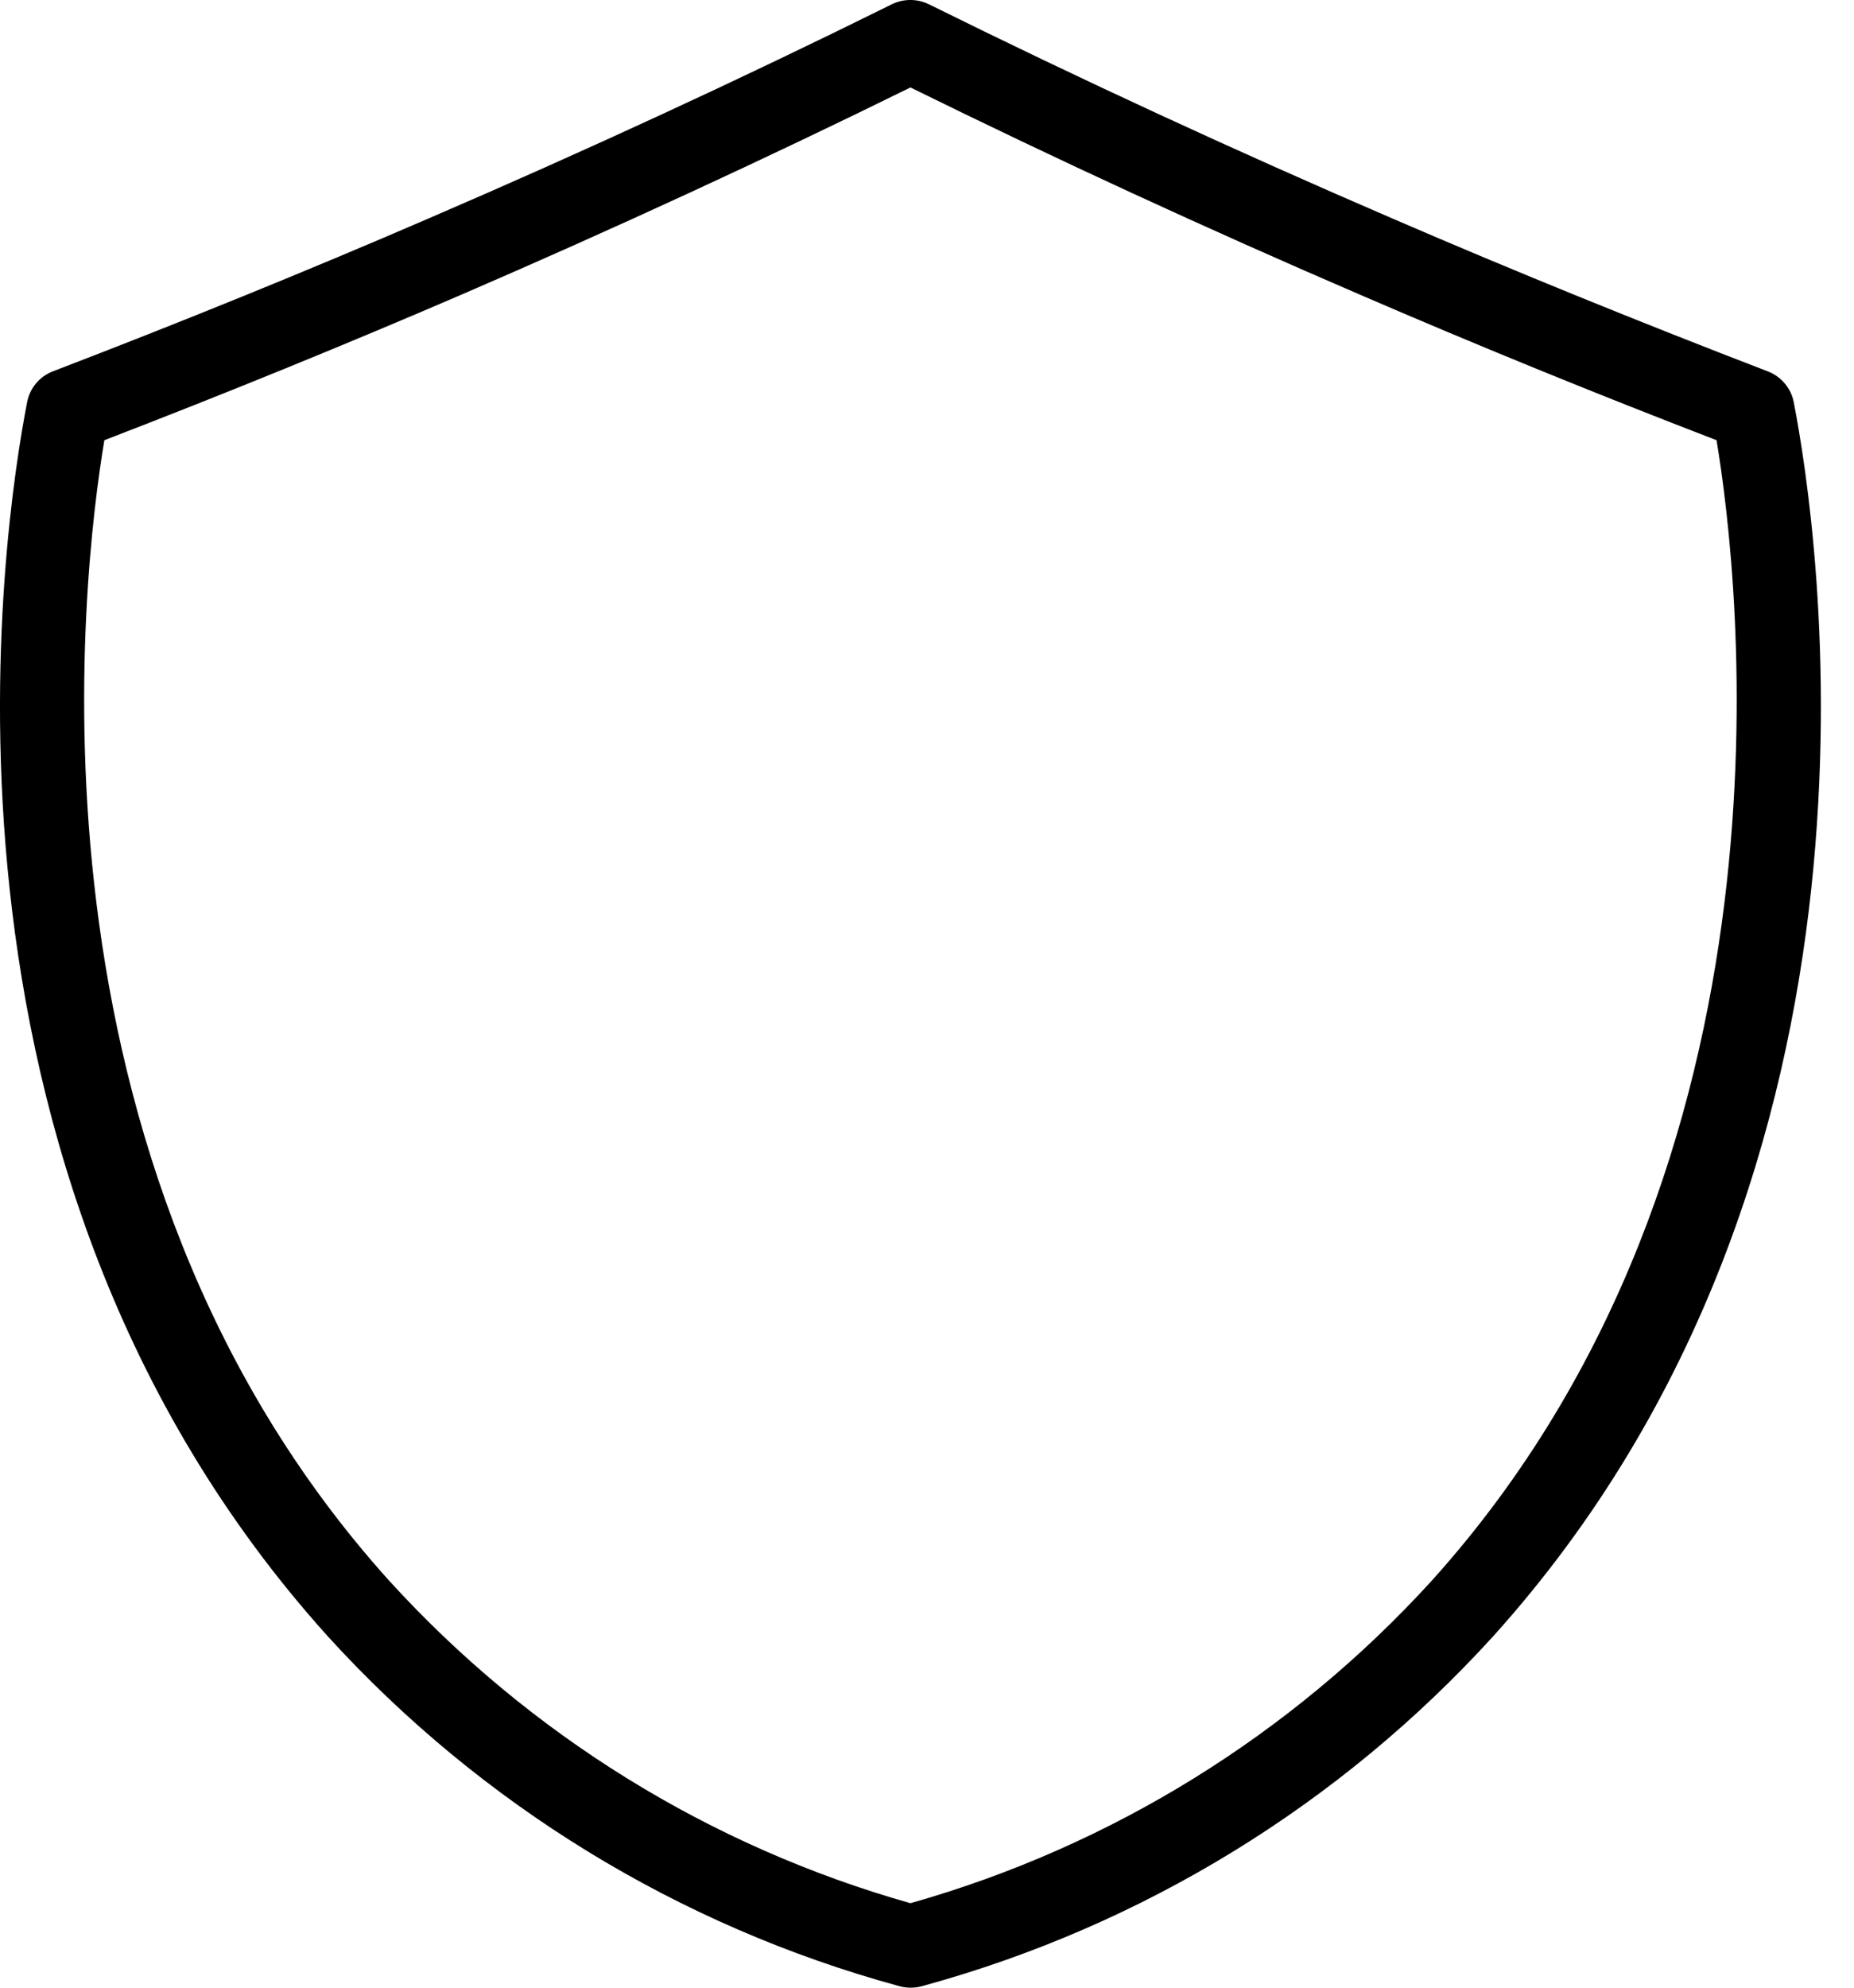
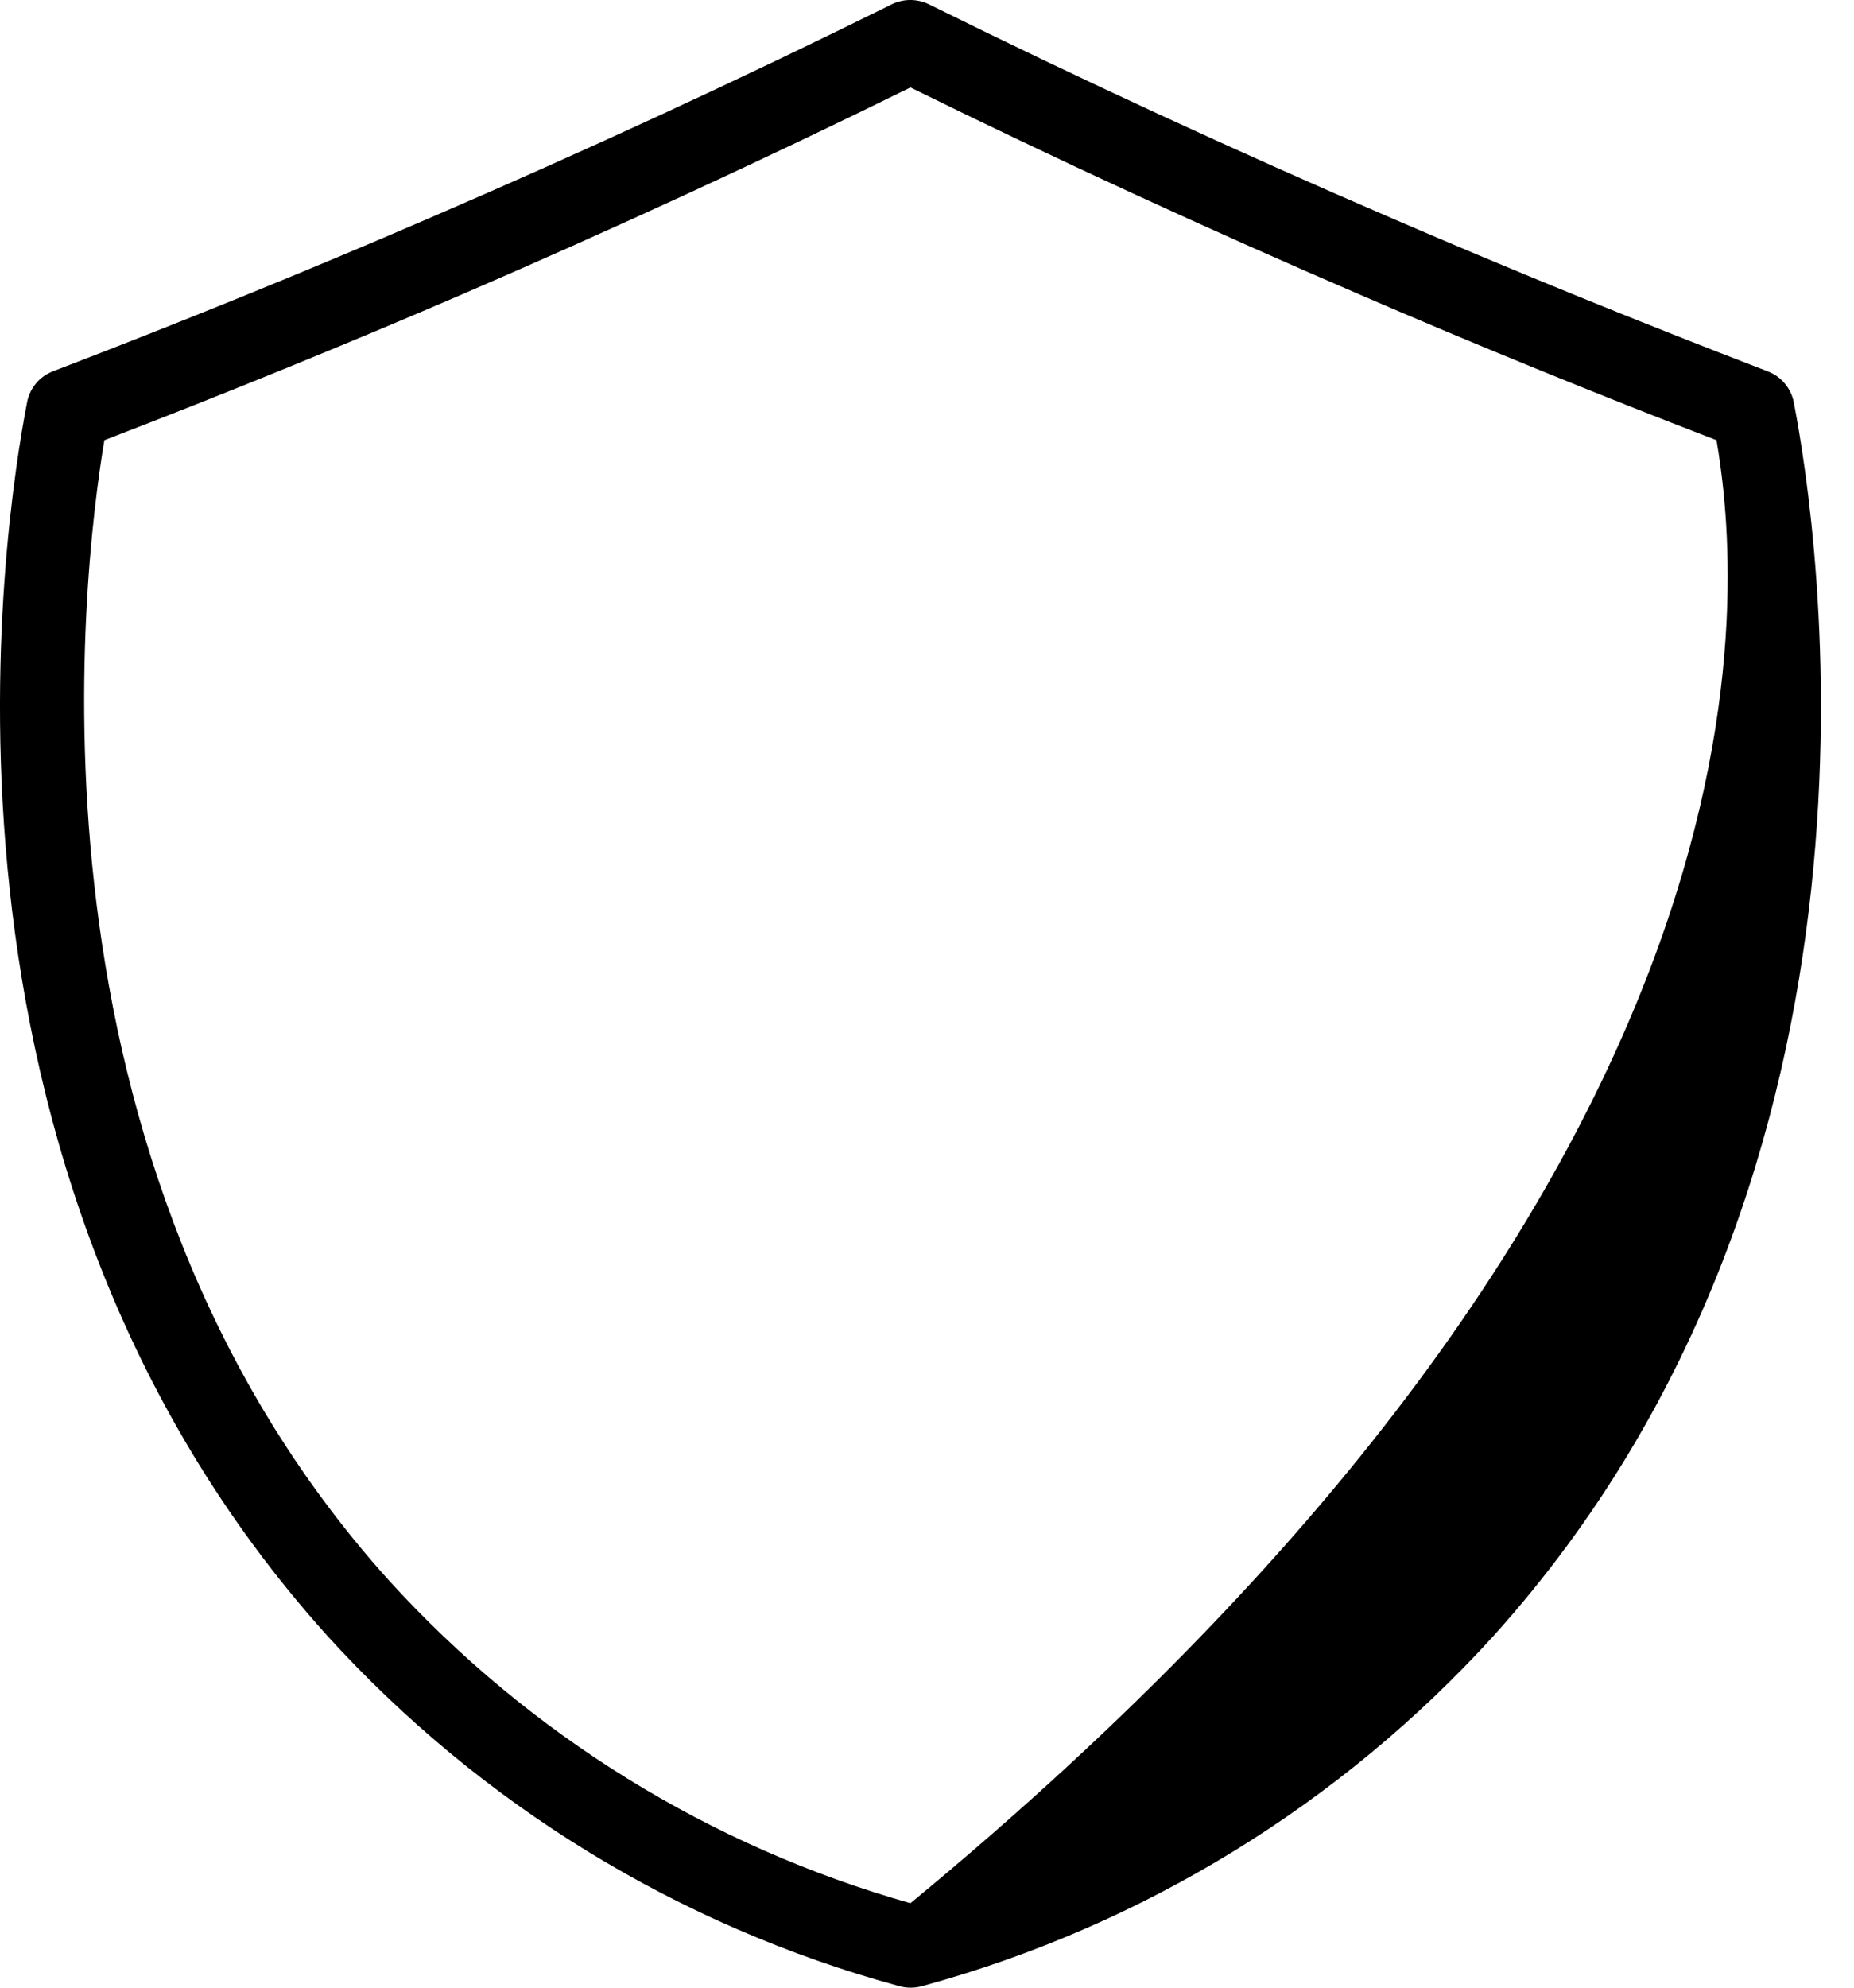
<svg xmlns="http://www.w3.org/2000/svg" width="28" height="30" viewBox="0 0 28 30" fill="none">
-   <path d="M13.75 30C13.689 30 13.629 29.991 13.571 29.974C10.252 29.068 7.261 27.236 4.946 24.692C-1.443 17.602 0.047 7.934 0.41 6.068C0.43 5.964 0.477 5.866 0.545 5.785C0.613 5.704 0.701 5.642 0.8 5.604C2.731 4.864 4.642 4.088 6.48 3.294C8.844 2.276 11.183 1.196 13.432 0.083C13.525 0.031 13.629 0.002 13.735 0C13.842 -0.002 13.947 0.022 14.042 0.071C16.299 1.188 18.647 2.272 21.02 3.294C22.858 4.088 24.77 4.864 26.7 5.606C26.799 5.644 26.887 5.707 26.955 5.788C27.023 5.869 27.07 5.966 27.09 6.07C27.453 7.936 28.943 17.605 22.552 24.695C20.244 27.232 17.262 29.061 13.954 29.969C13.888 29.99 13.819 30.001 13.75 30ZM1.576 6.644C1.233 8.696 0.173 17.529 5.875 23.855C7.994 26.182 10.722 27.869 13.75 28.725C16.778 27.869 19.506 26.182 21.625 23.855C27.326 17.529 26.266 8.696 25.924 6.644C24.089 5.938 22.275 5.198 20.526 4.442C18.224 3.451 15.946 2.401 13.75 1.32C11.554 2.401 9.276 3.451 6.974 4.445C5.225 5.198 3.411 5.938 1.576 6.644Z" fill="black" />
+   <path d="M13.75 30C13.689 30 13.629 29.991 13.571 29.974C10.252 29.068 7.261 27.236 4.946 24.692C-1.443 17.602 0.047 7.934 0.41 6.068C0.43 5.964 0.477 5.866 0.545 5.785C0.613 5.704 0.701 5.642 0.8 5.604C2.731 4.864 4.642 4.088 6.48 3.294C8.844 2.276 11.183 1.196 13.432 0.083C13.525 0.031 13.629 0.002 13.735 0C13.842 -0.002 13.947 0.022 14.042 0.071C16.299 1.188 18.647 2.272 21.02 3.294C22.858 4.088 24.77 4.864 26.7 5.606C26.799 5.644 26.887 5.707 26.955 5.788C27.023 5.869 27.07 5.966 27.09 6.07C27.453 7.936 28.943 17.605 22.552 24.695C20.244 27.232 17.262 29.061 13.954 29.969C13.888 29.99 13.819 30.001 13.75 30ZM1.576 6.644C1.233 8.696 0.173 17.529 5.875 23.855C7.994 26.182 10.722 27.869 13.75 28.725C27.326 17.529 26.266 8.696 25.924 6.644C24.089 5.938 22.275 5.198 20.526 4.442C18.224 3.451 15.946 2.401 13.75 1.32C11.554 2.401 9.276 3.451 6.974 4.445C5.225 5.198 3.411 5.938 1.576 6.644Z" fill="black" />
</svg>